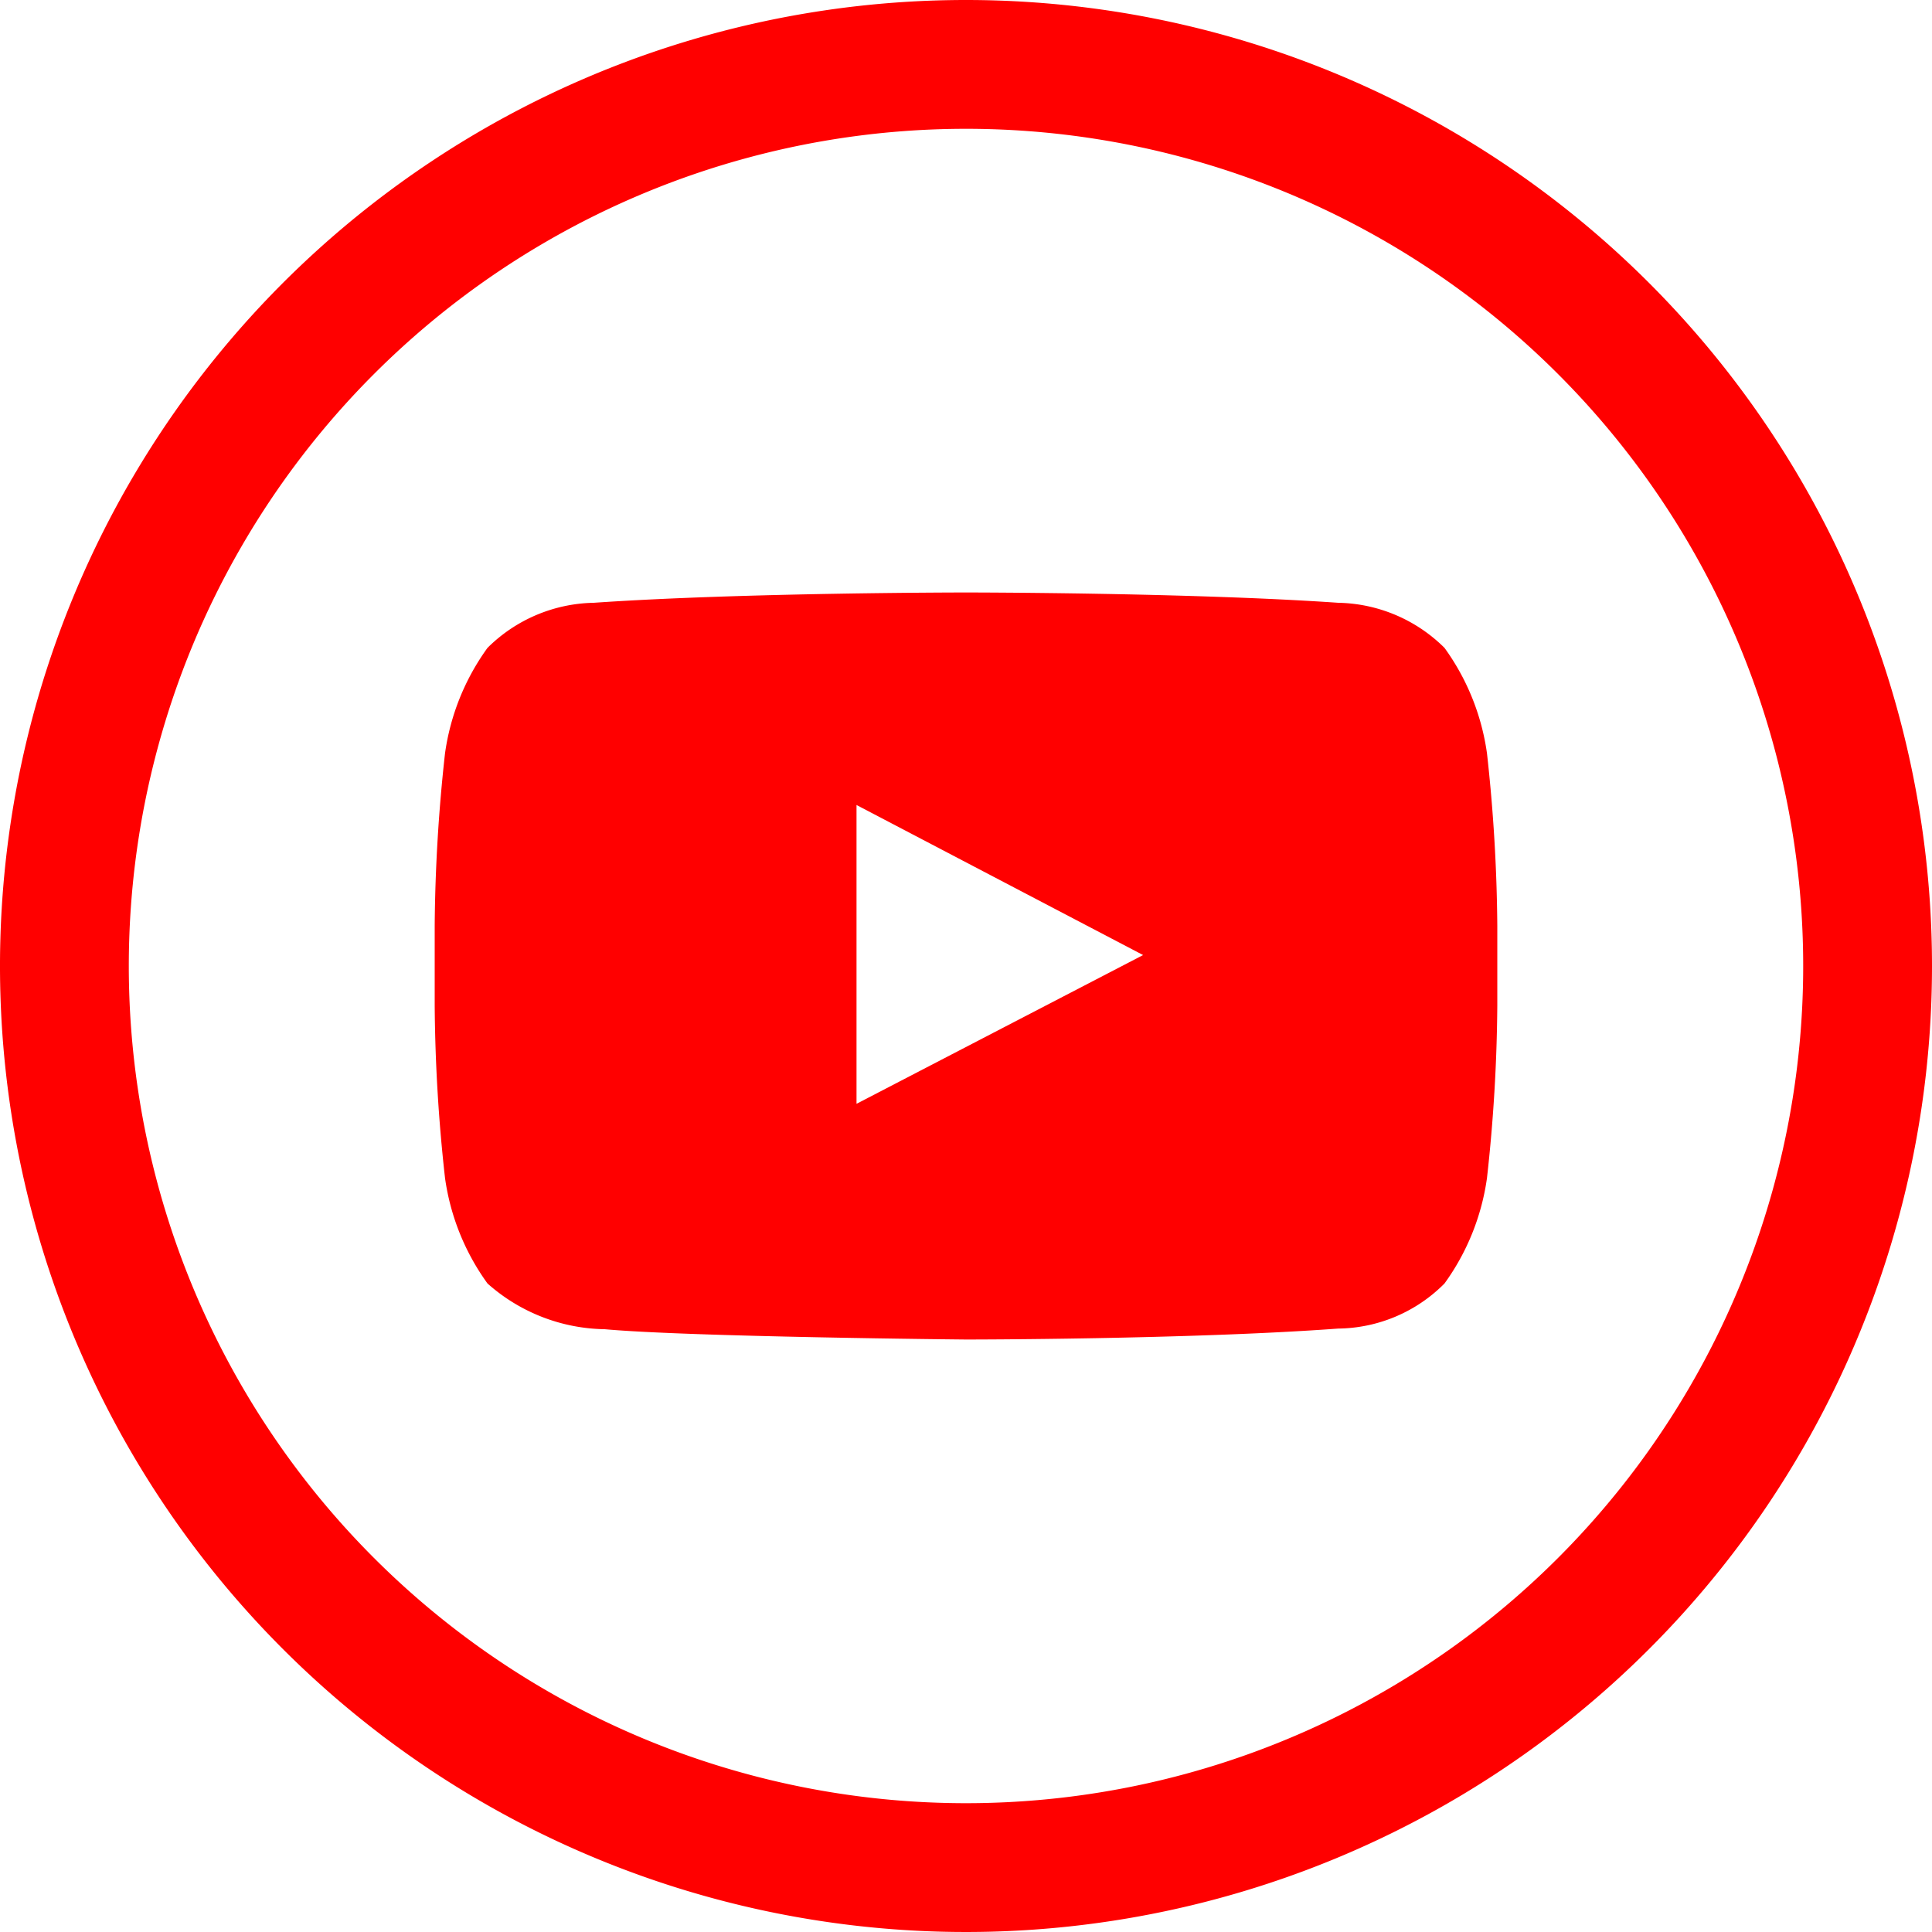
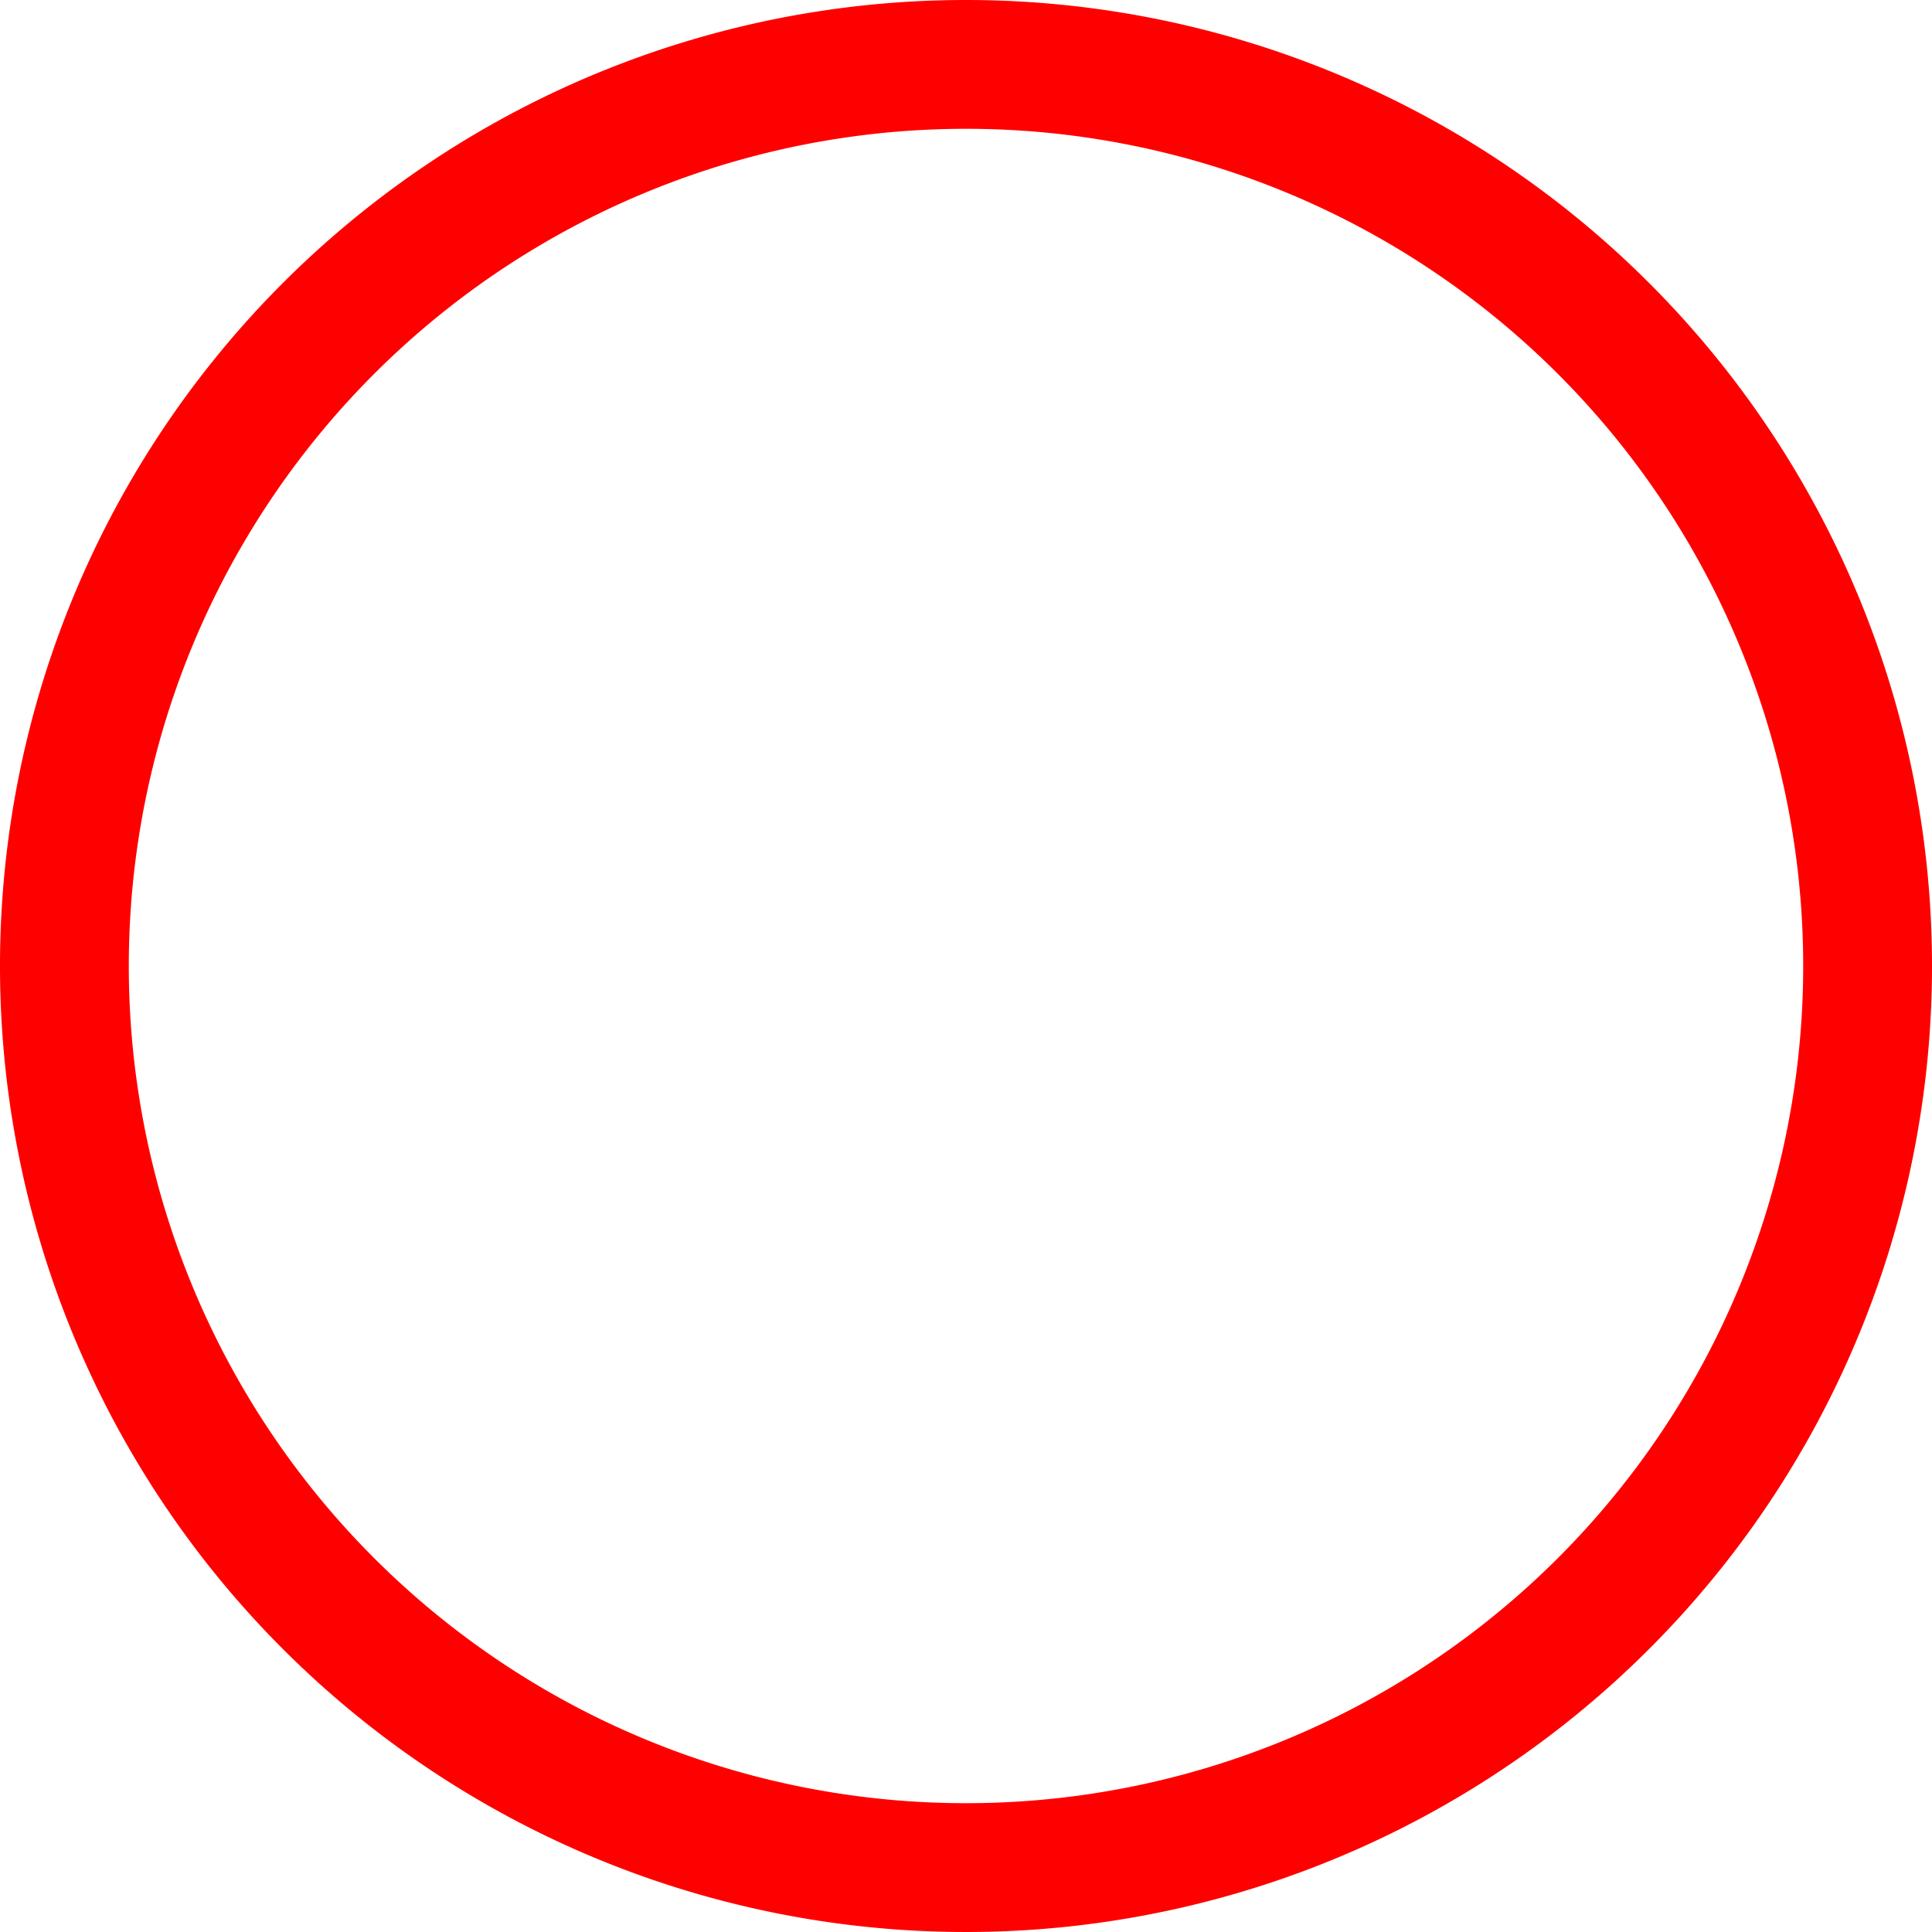
<svg xmlns="http://www.w3.org/2000/svg" viewBox="0 0 30 30">
  <defs>
    <style>.cls-1{fill:red;}</style>
  </defs>
  <title>Artboard 128</title>
  <g id="MENU">
    <path class="cls-1" d="M15,2A13,13,0,1,1,2,15,13,13,0,0,1,15,2m0-2A15,15,0,1,0,30,15,15,15,0,0,0,15,0Z" />
    <g id="Lozenge">
-       <path class="cls-1" d="M23.09,11.7a3.65,3.65,0,0,0-.66-1.64,2.4,2.4,0,0,0-1.65-.7C18.47,9.2,15,9.2,15,9.2h0s-3.47,0-5.78.16a2.4,2.4,0,0,0-1.65.7,3.65,3.65,0,0,0-.66,1.64,25.84,25.84,0,0,0-.16,2.67v1.25a25.59,25.59,0,0,0,.16,2.67,3.65,3.65,0,0,0,.66,1.64,2.8,2.8,0,0,0,1.82.71c1.32.12,5.61.16,5.61.16s3.47,0,5.78-.17a2.36,2.36,0,0,0,1.65-.7,3.65,3.65,0,0,0,.66-1.64,25.59,25.59,0,0,0,.16-2.67V14.37A25.84,25.84,0,0,0,23.09,11.7ZM13.3,17.14V12.5l4.45,2.33Z" />
-     </g>
+       </g>
  </g>
</svg>